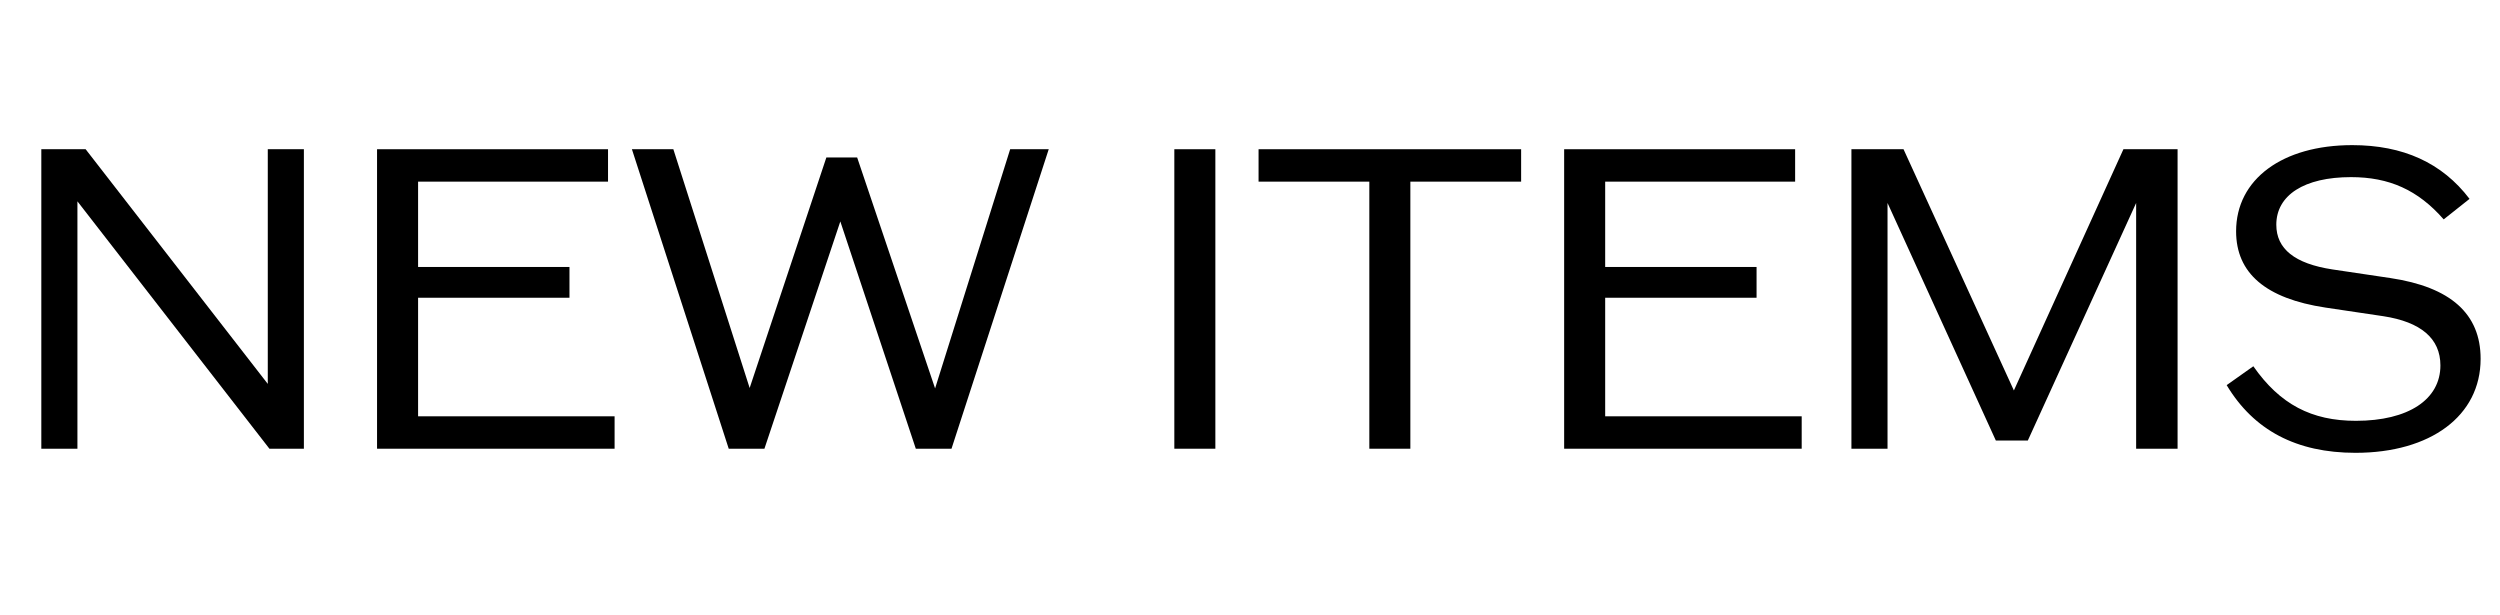
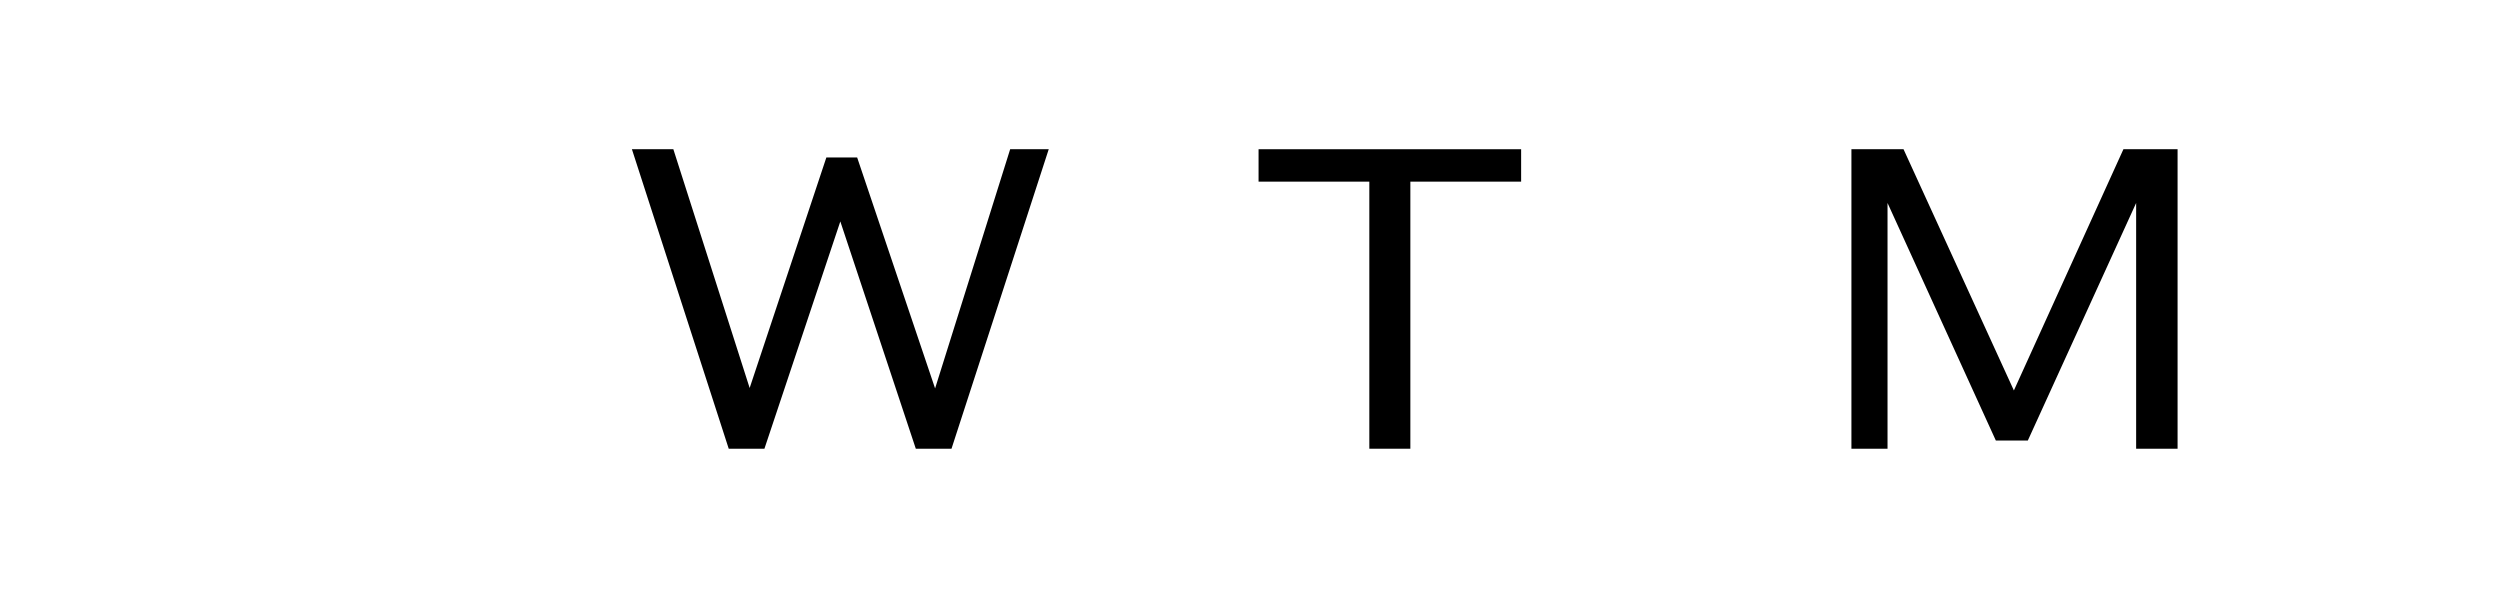
<svg xmlns="http://www.w3.org/2000/svg" width="195" height="48" viewBox="0 0 195 48" fill="none">
-   <path d="M183.728 35.32C179.12 35.32 175.792 33.56 173.68 30.04L175.76 28.568C177.84 31.544 180.304 32.824 183.76 32.824C187.856 32.824 190.352 31.16 190.352 28.504C190.352 26.392 188.816 25.112 185.904 24.664L181.392 23.992C176.72 23.288 174.416 21.304 174.416 18.04C174.416 13.976 178.032 11.32 183.472 11.32C187.44 11.32 190.48 12.696 192.624 15.512L190.608 17.112C188.592 14.808 186.352 13.816 183.376 13.816C179.728 13.816 177.552 15.224 177.552 17.528C177.552 19.416 178.992 20.568 181.936 21.016L186.448 21.688C191.152 22.392 193.488 24.472 193.488 27.992C193.488 32.44 189.584 35.32 183.728 35.32Z" fill="black" />
  <path d="M165.627 11.64H169.851V35H166.619V15.832L158.171 34.36H155.675L147.227 15.832V35H144.411V11.64H148.475L157.083 30.456L165.627 11.64Z" fill="black" />
-   <path d="M125.204 32.472H140.532V35H122.004V11.64H140.02V14.168H125.204V20.824H137.012V23.224H125.204V32.472Z" fill="black" />
  <path d="M118.648 11.64V14.168H110.008V35H106.808V14.168H98.168V11.64H118.648Z" fill="black" />
-   <path d="M91.598 35V11.64H94.798V35H91.598Z" fill="black" />
  <path d="M78.793 11.64H81.801L74.217 35H71.433L65.545 17.272L59.625 35H56.841L49.289 11.64H52.521L58.473 30.264L64.457 12.28H66.857L72.937 30.296L78.793 11.64Z" fill="black" />
-   <path d="M32.611 32.472H47.938V35H29.41V11.64H47.426V14.168H32.611V20.824H44.419V23.224H32.611V32.472Z" fill="black" />
-   <path d="M20.887 11.64H23.703V35H21.015L6.039 15.704V35H3.223V11.64H6.679L20.887 29.944V11.64Z" fill="black" />
</svg>